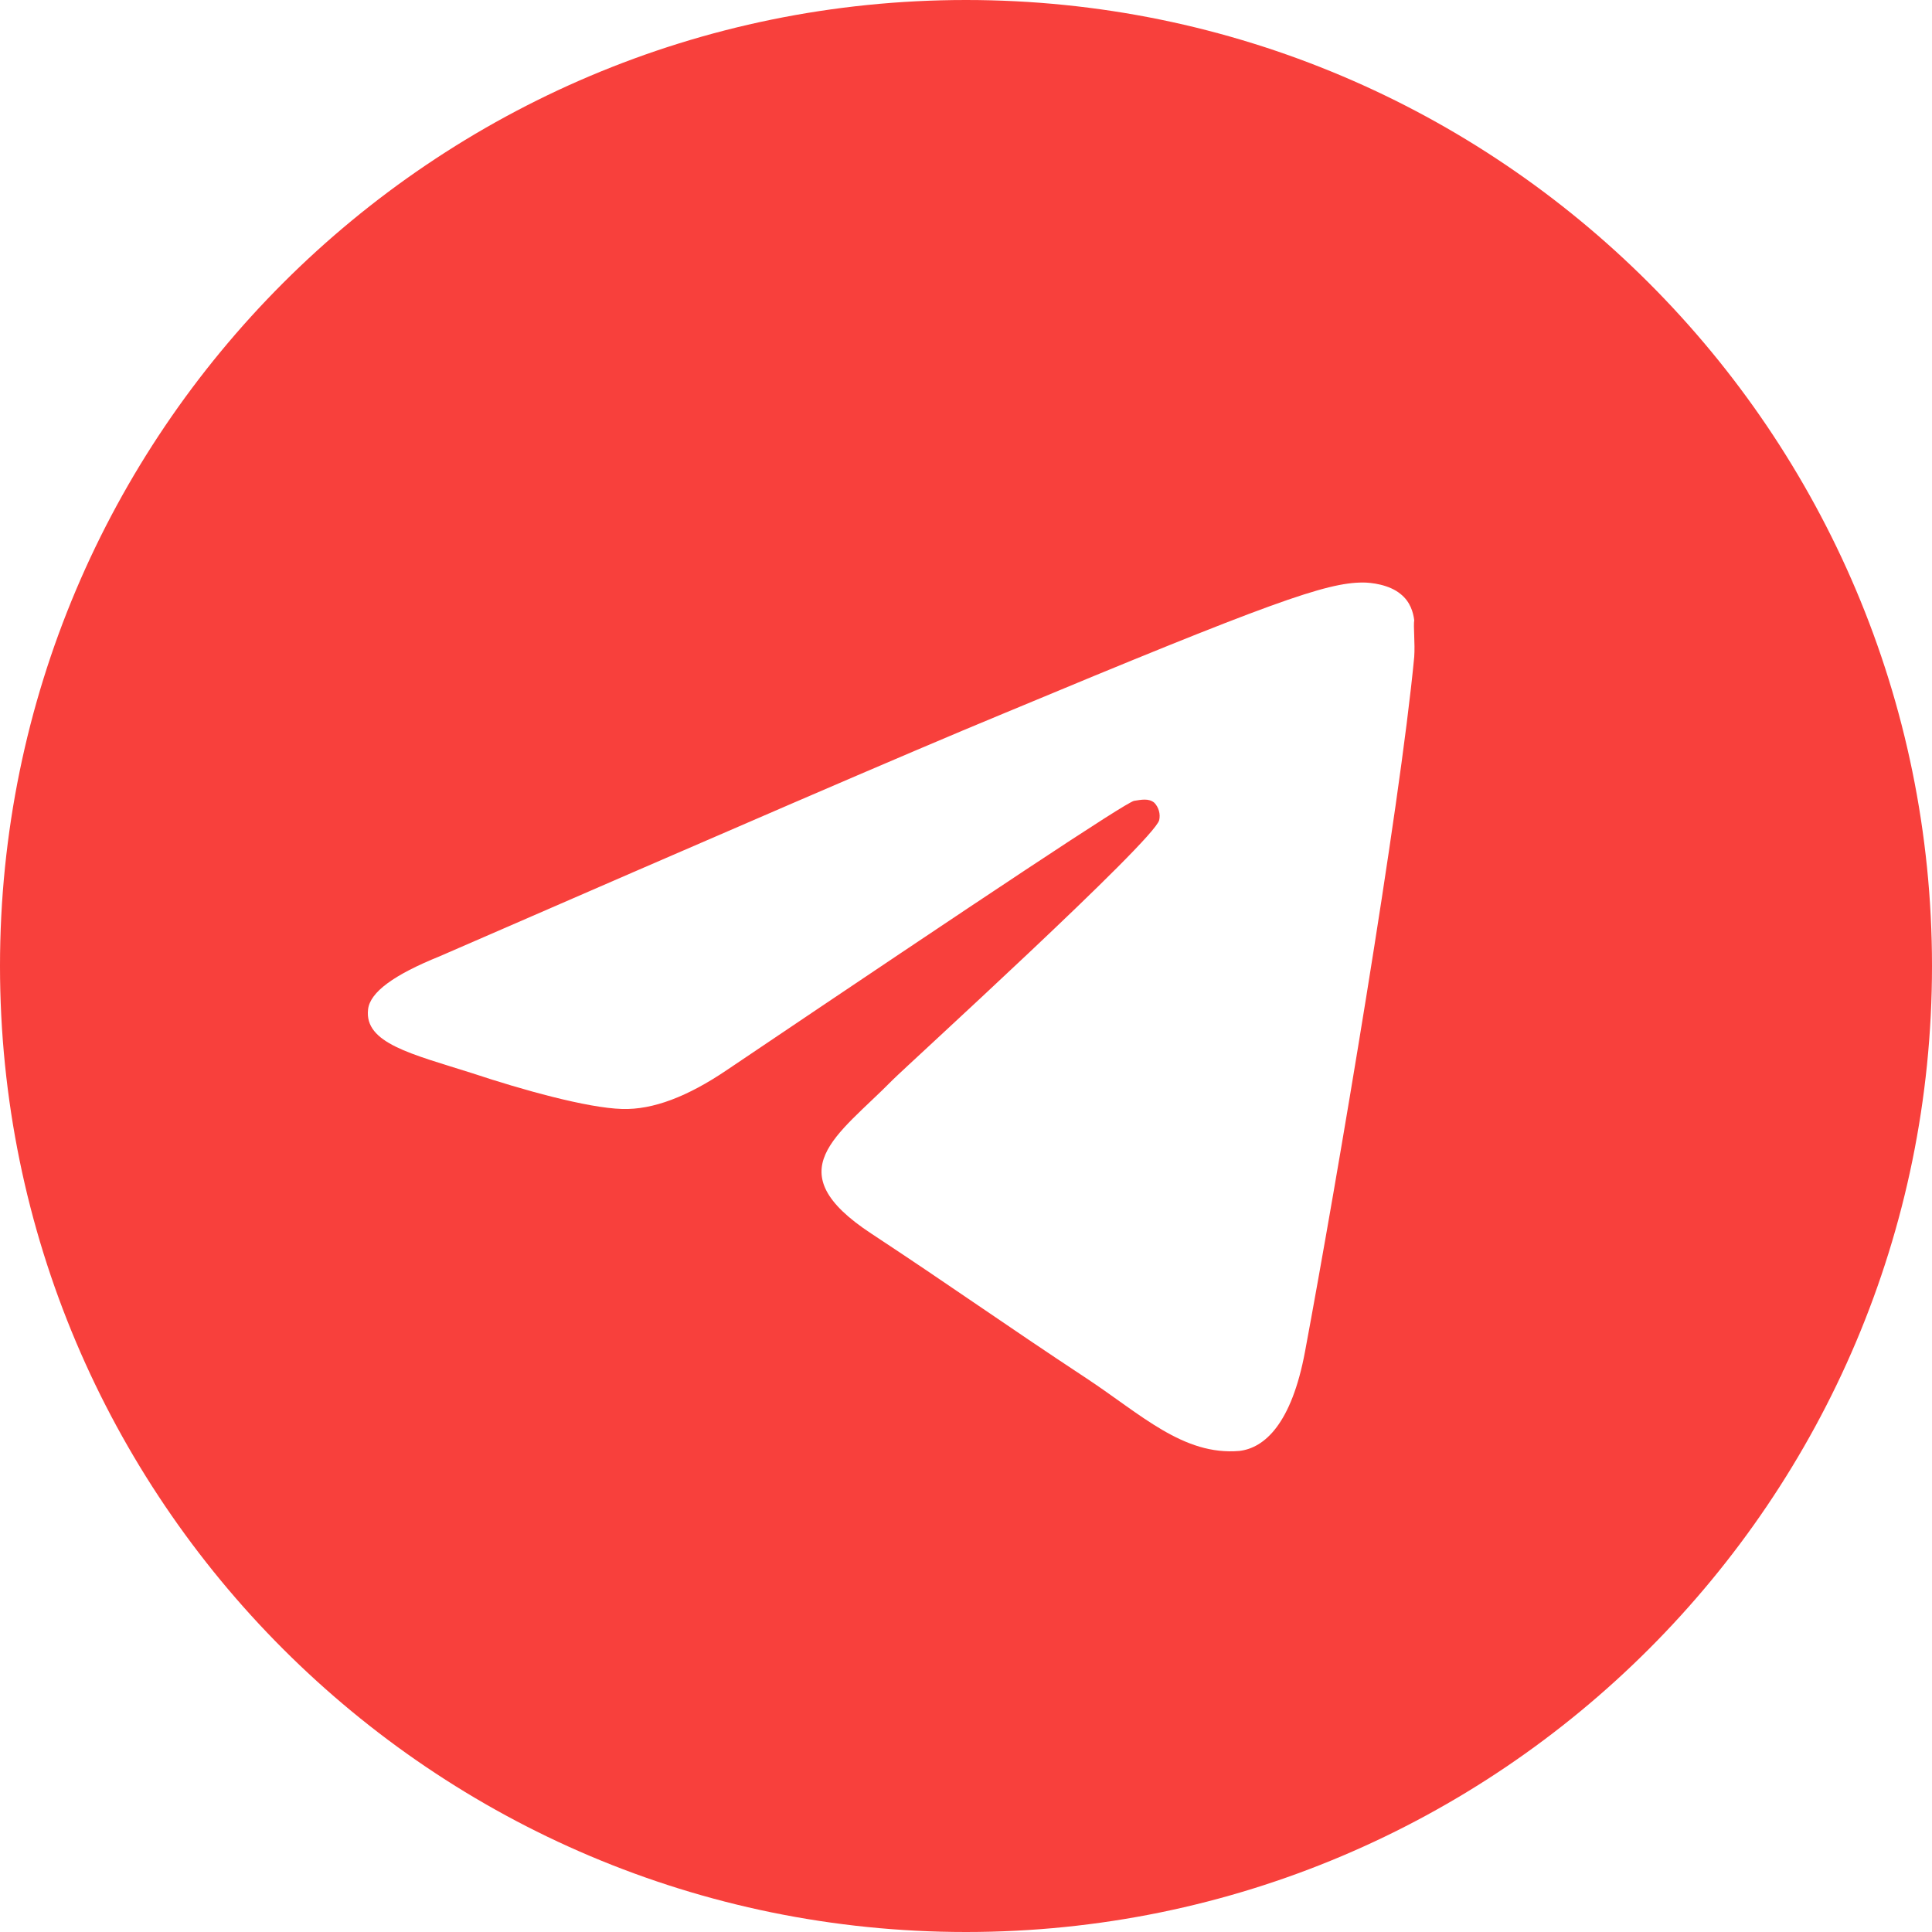
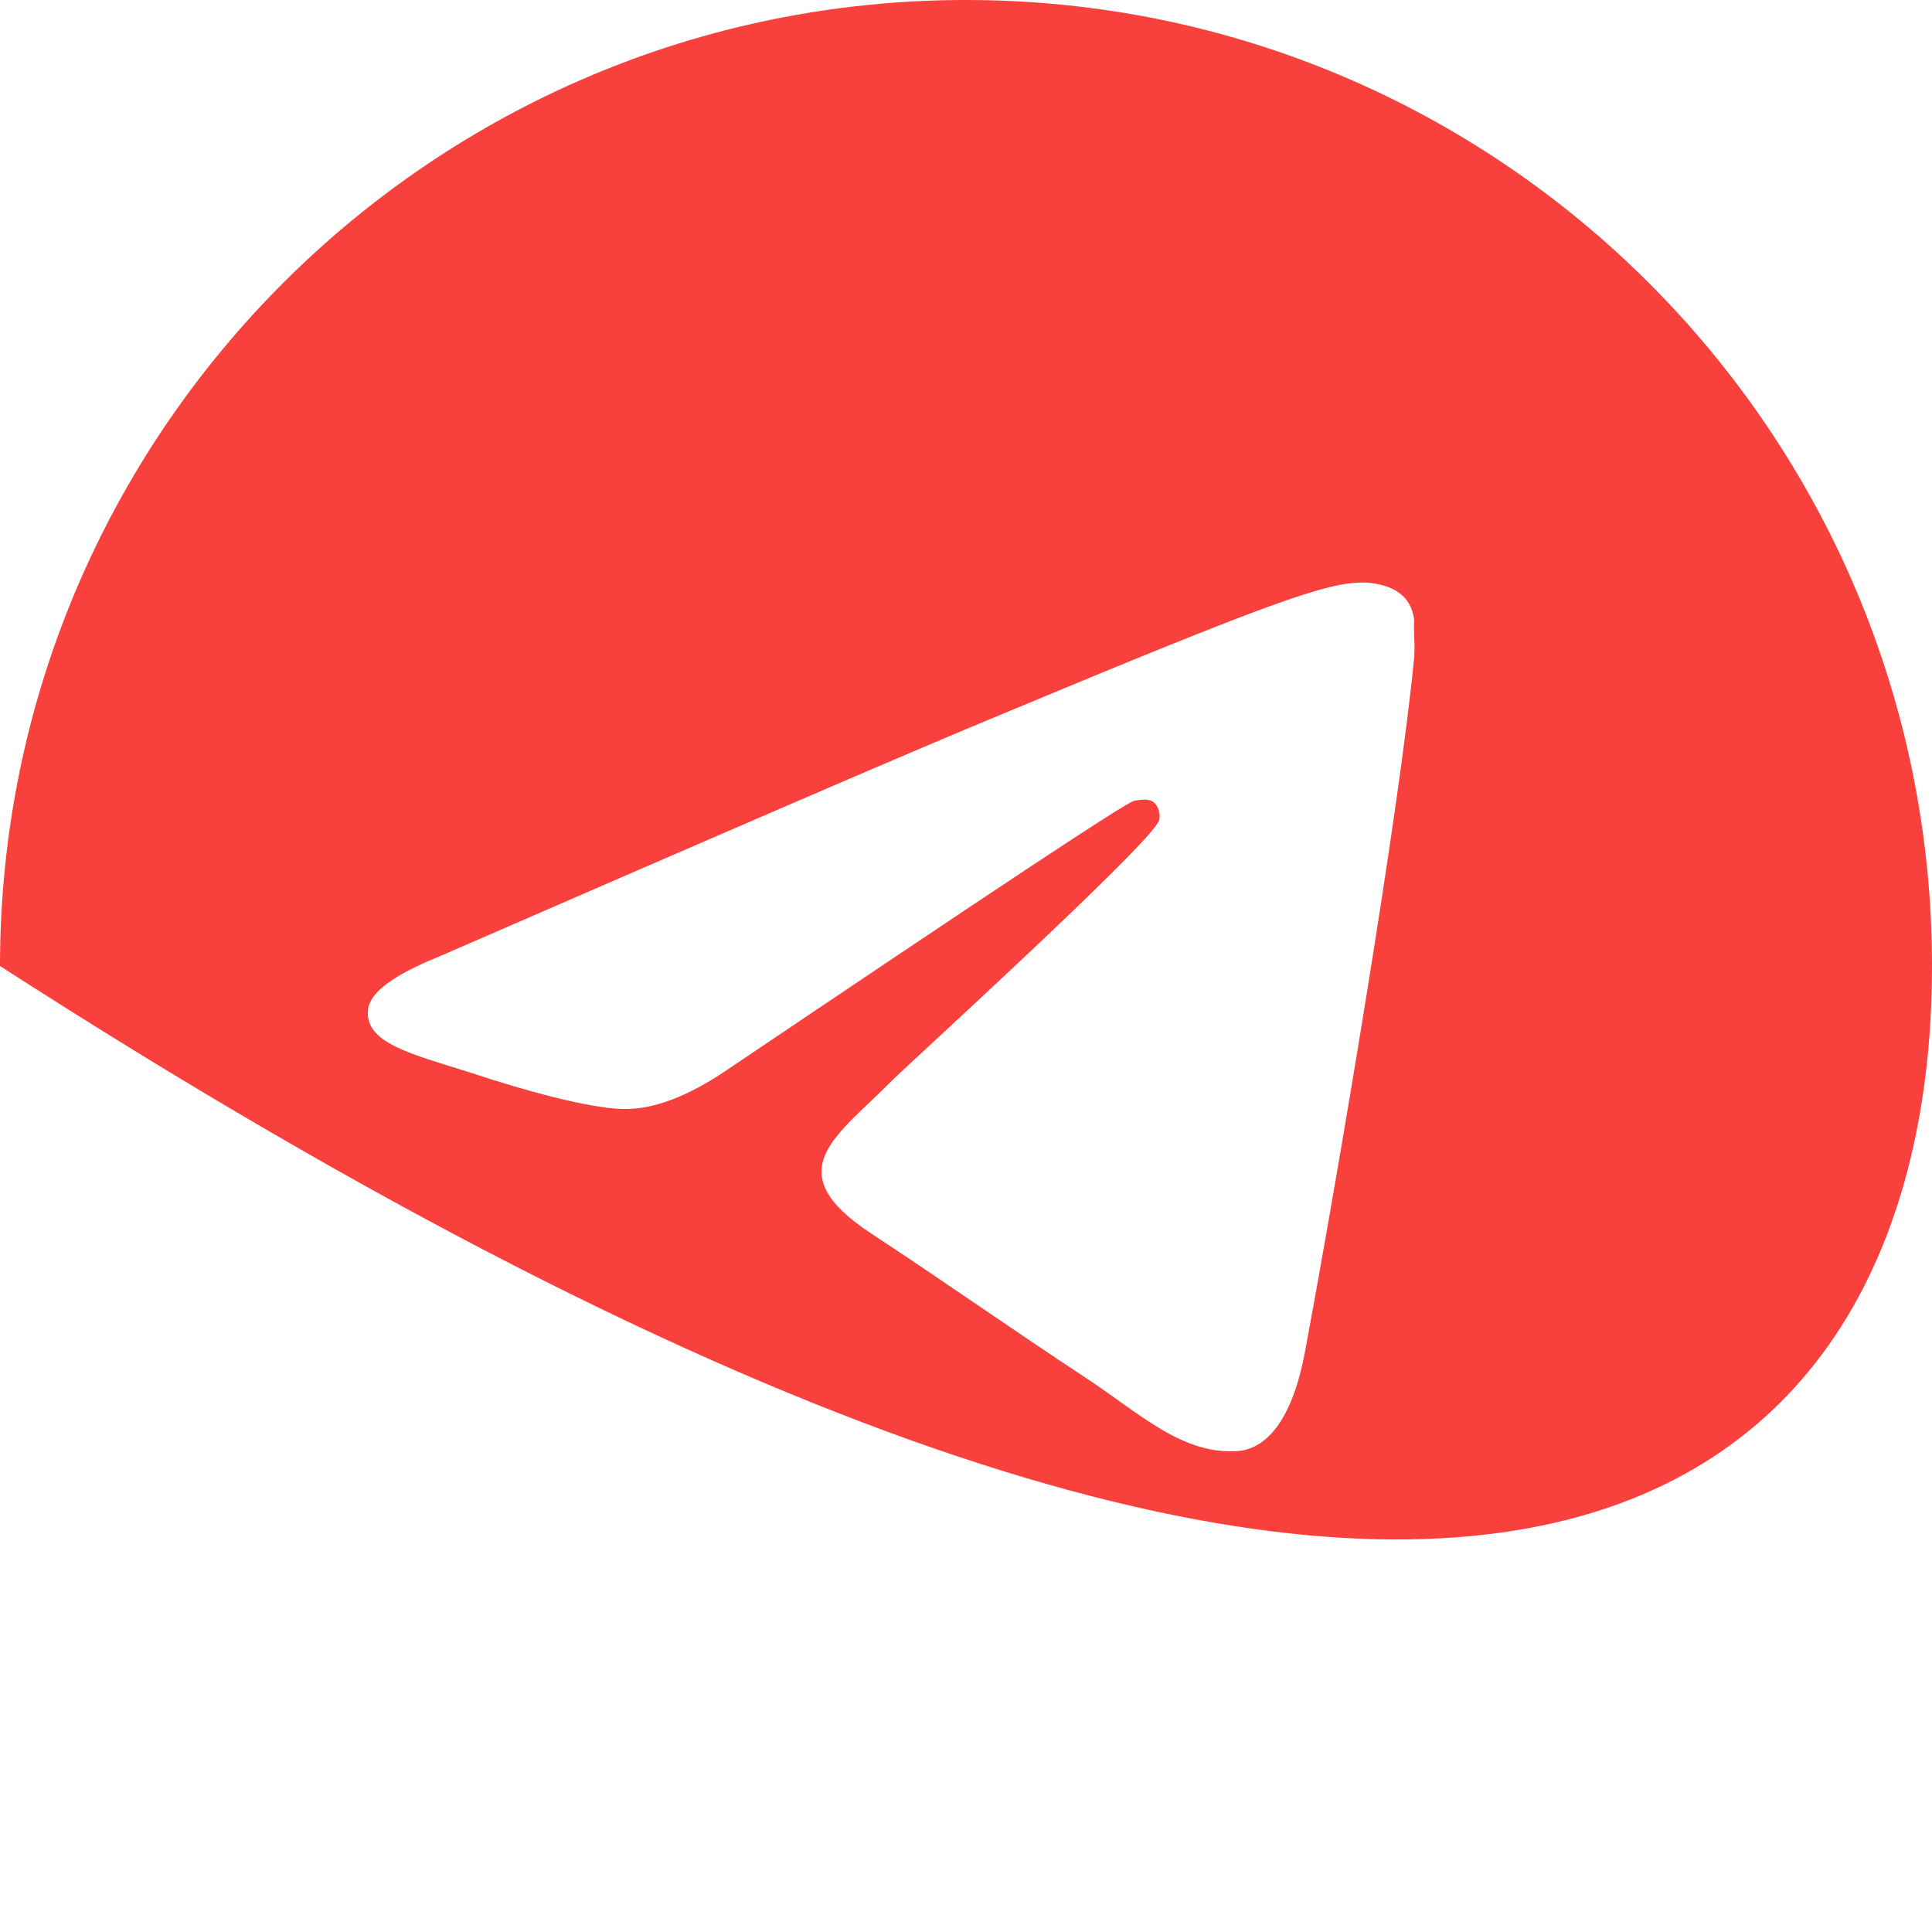
<svg xmlns="http://www.w3.org/2000/svg" width="49" height="49" viewBox="0 0 49 49" fill="none">
-   <path d="M24.5 0C10.976 0 0 10.976 0 24.5C0 38.024 10.976 49 24.5 49C38.024 49 49 38.024 49 24.5C49 10.976 38.024 0 24.5 0ZM35.868 16.66C35.501 20.531 33.908 29.939 33.099 34.276C32.757 36.113 32.071 36.725 31.433 36.799C30.012 36.922 28.934 35.868 27.562 34.962C25.407 33.541 24.181 32.658 22.099 31.287C19.674 29.694 21.241 28.812 22.638 27.391C23.006 27.023 29.277 21.315 29.4 20.8C29.417 20.723 29.415 20.642 29.393 20.565C29.372 20.488 29.332 20.418 29.277 20.36C29.131 20.237 28.934 20.286 28.763 20.311C28.543 20.36 25.113 22.638 18.424 27.146C17.444 27.808 16.562 28.151 15.778 28.126C14.896 28.102 13.23 27.636 11.98 27.22C10.437 26.73 9.236 26.46 9.335 25.602C9.383 25.162 9.996 24.721 11.148 24.255C18.302 21.143 23.055 19.085 25.431 18.105C32.242 15.264 33.639 14.774 34.569 14.774C34.766 14.774 35.231 14.822 35.525 15.068C35.77 15.264 35.843 15.533 35.868 15.729C35.843 15.876 35.892 16.317 35.868 16.66Z" fill="#F8403C" />
+   <path d="M24.5 0C10.976 0 0 10.976 0 24.5C38.024 49 49 38.024 49 24.5C49 10.976 38.024 0 24.5 0ZM35.868 16.66C35.501 20.531 33.908 29.939 33.099 34.276C32.757 36.113 32.071 36.725 31.433 36.799C30.012 36.922 28.934 35.868 27.562 34.962C25.407 33.541 24.181 32.658 22.099 31.287C19.674 29.694 21.241 28.812 22.638 27.391C23.006 27.023 29.277 21.315 29.4 20.8C29.417 20.723 29.415 20.642 29.393 20.565C29.372 20.488 29.332 20.418 29.277 20.36C29.131 20.237 28.934 20.286 28.763 20.311C28.543 20.36 25.113 22.638 18.424 27.146C17.444 27.808 16.562 28.151 15.778 28.126C14.896 28.102 13.23 27.636 11.98 27.22C10.437 26.73 9.236 26.46 9.335 25.602C9.383 25.162 9.996 24.721 11.148 24.255C18.302 21.143 23.055 19.085 25.431 18.105C32.242 15.264 33.639 14.774 34.569 14.774C34.766 14.774 35.231 14.822 35.525 15.068C35.77 15.264 35.843 15.533 35.868 15.729C35.843 15.876 35.892 16.317 35.868 16.66Z" fill="#F8403C" />
</svg>